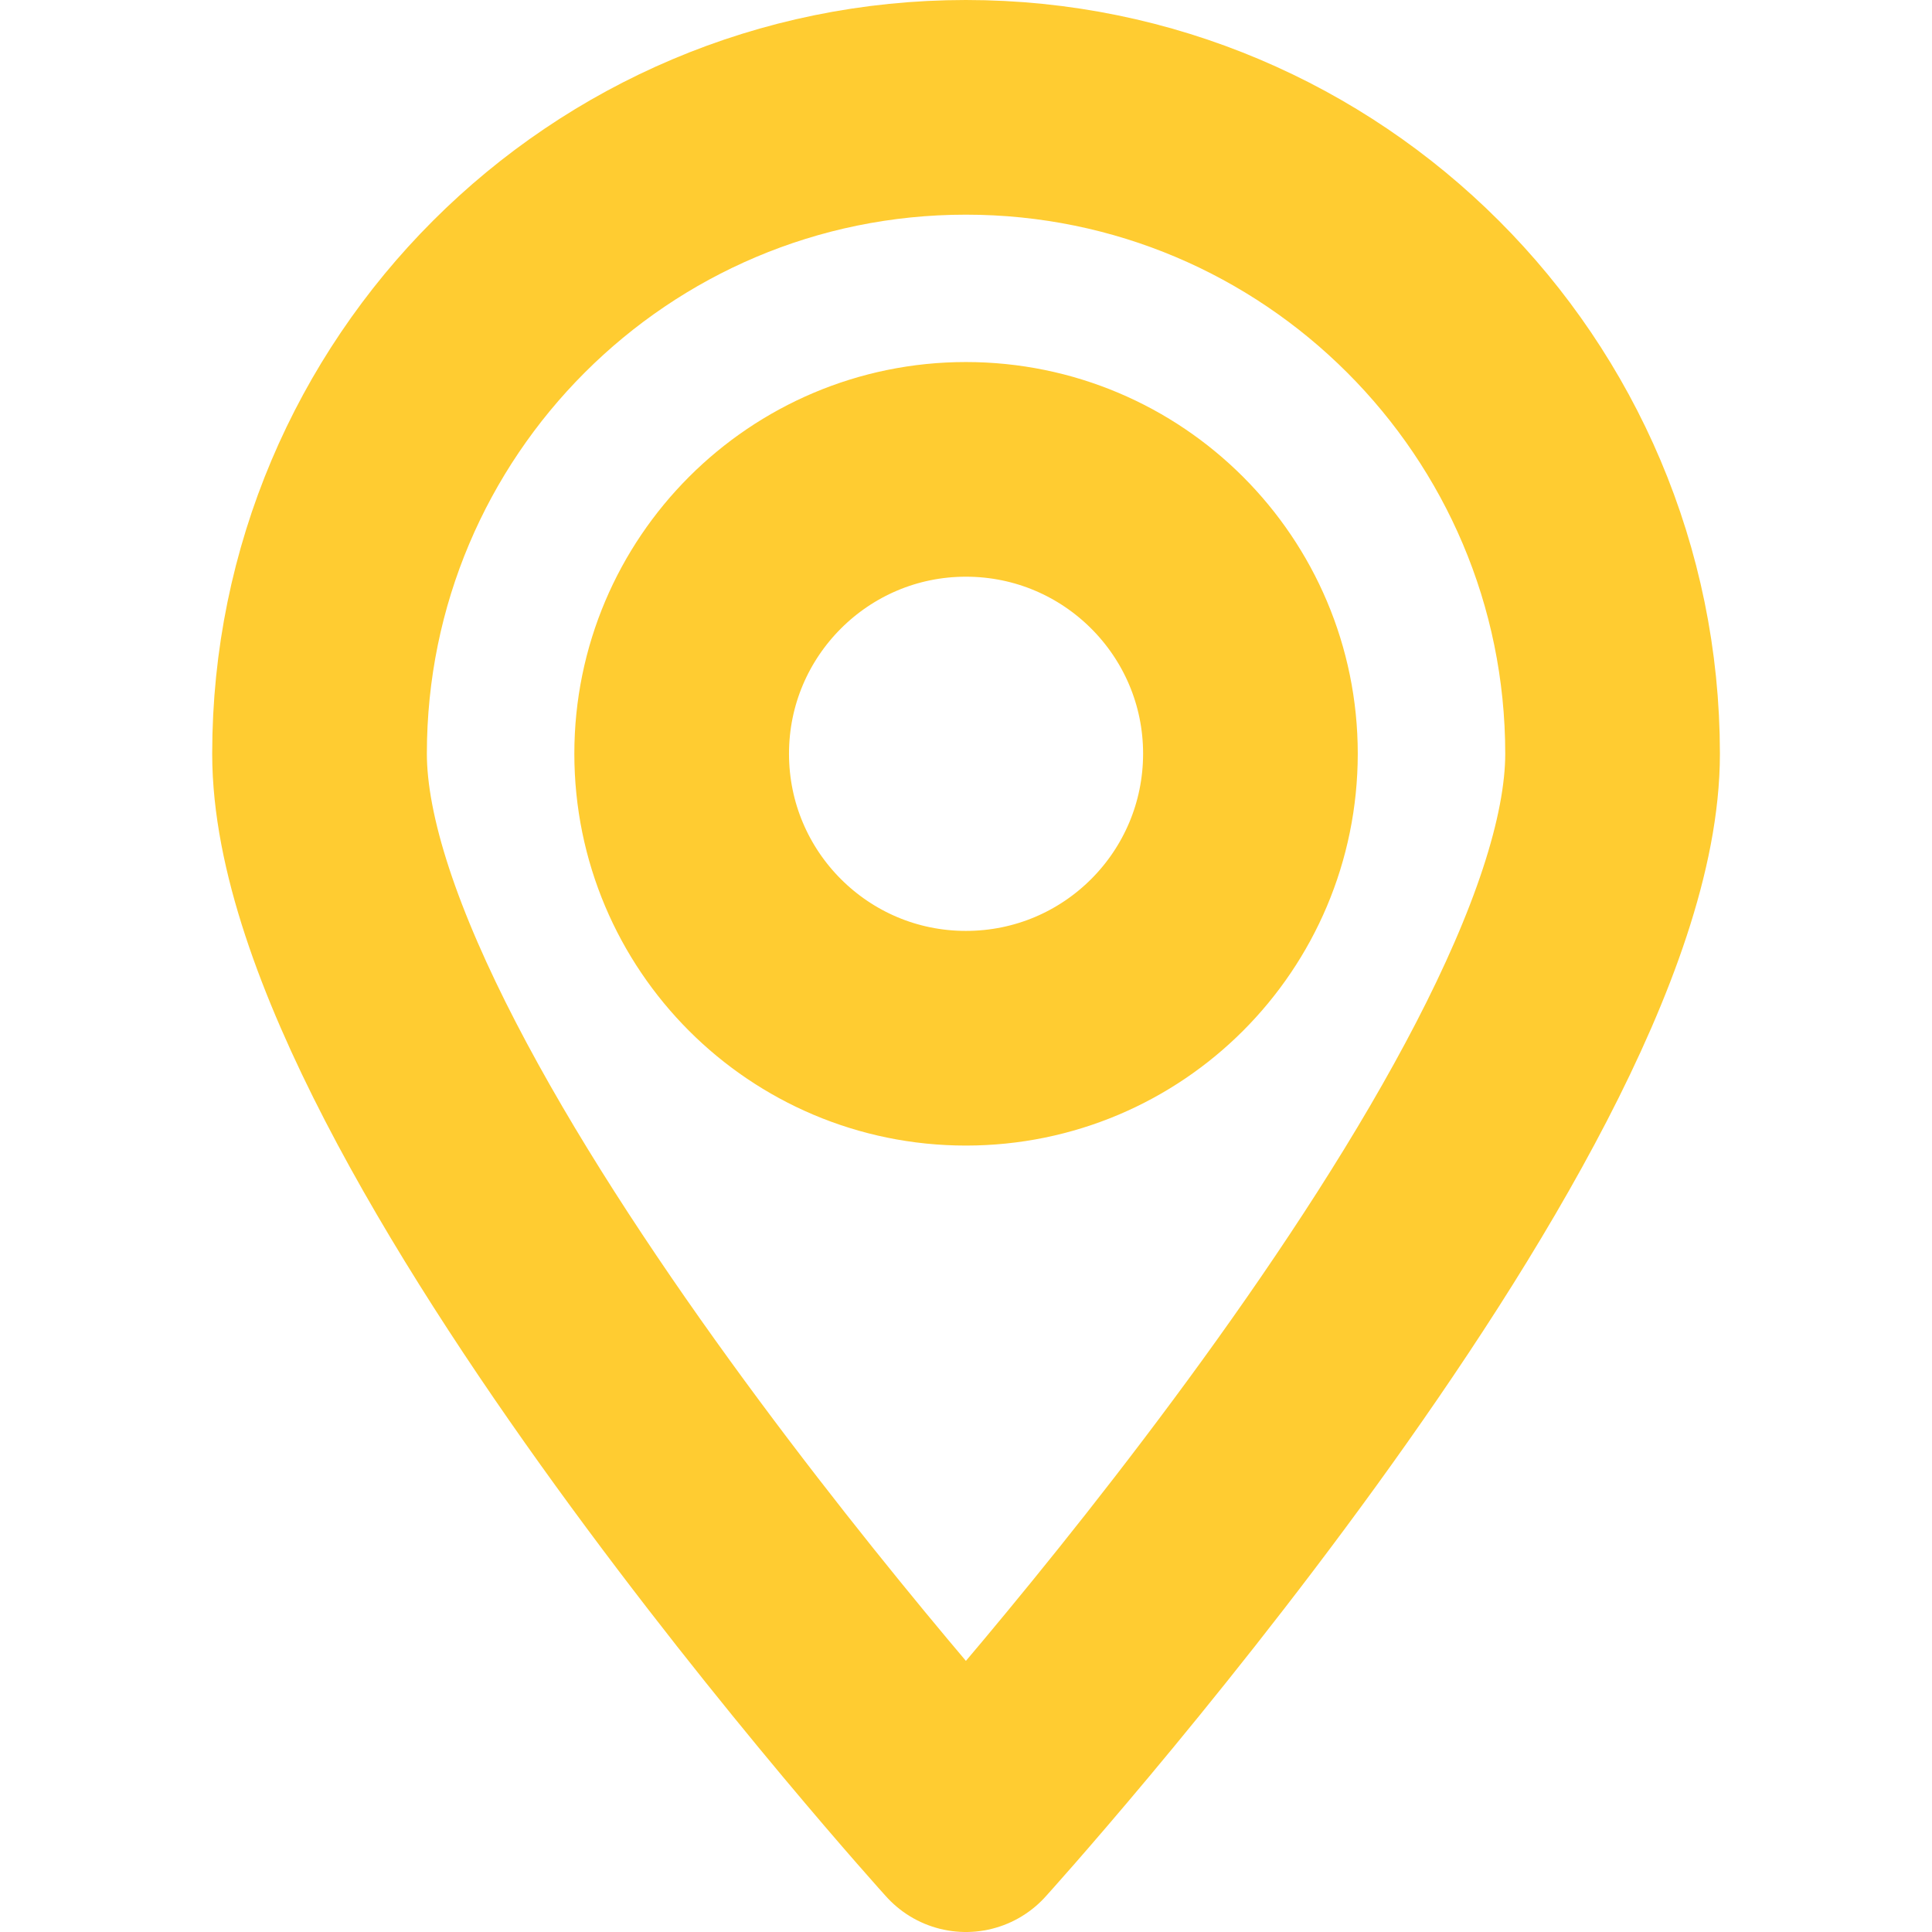
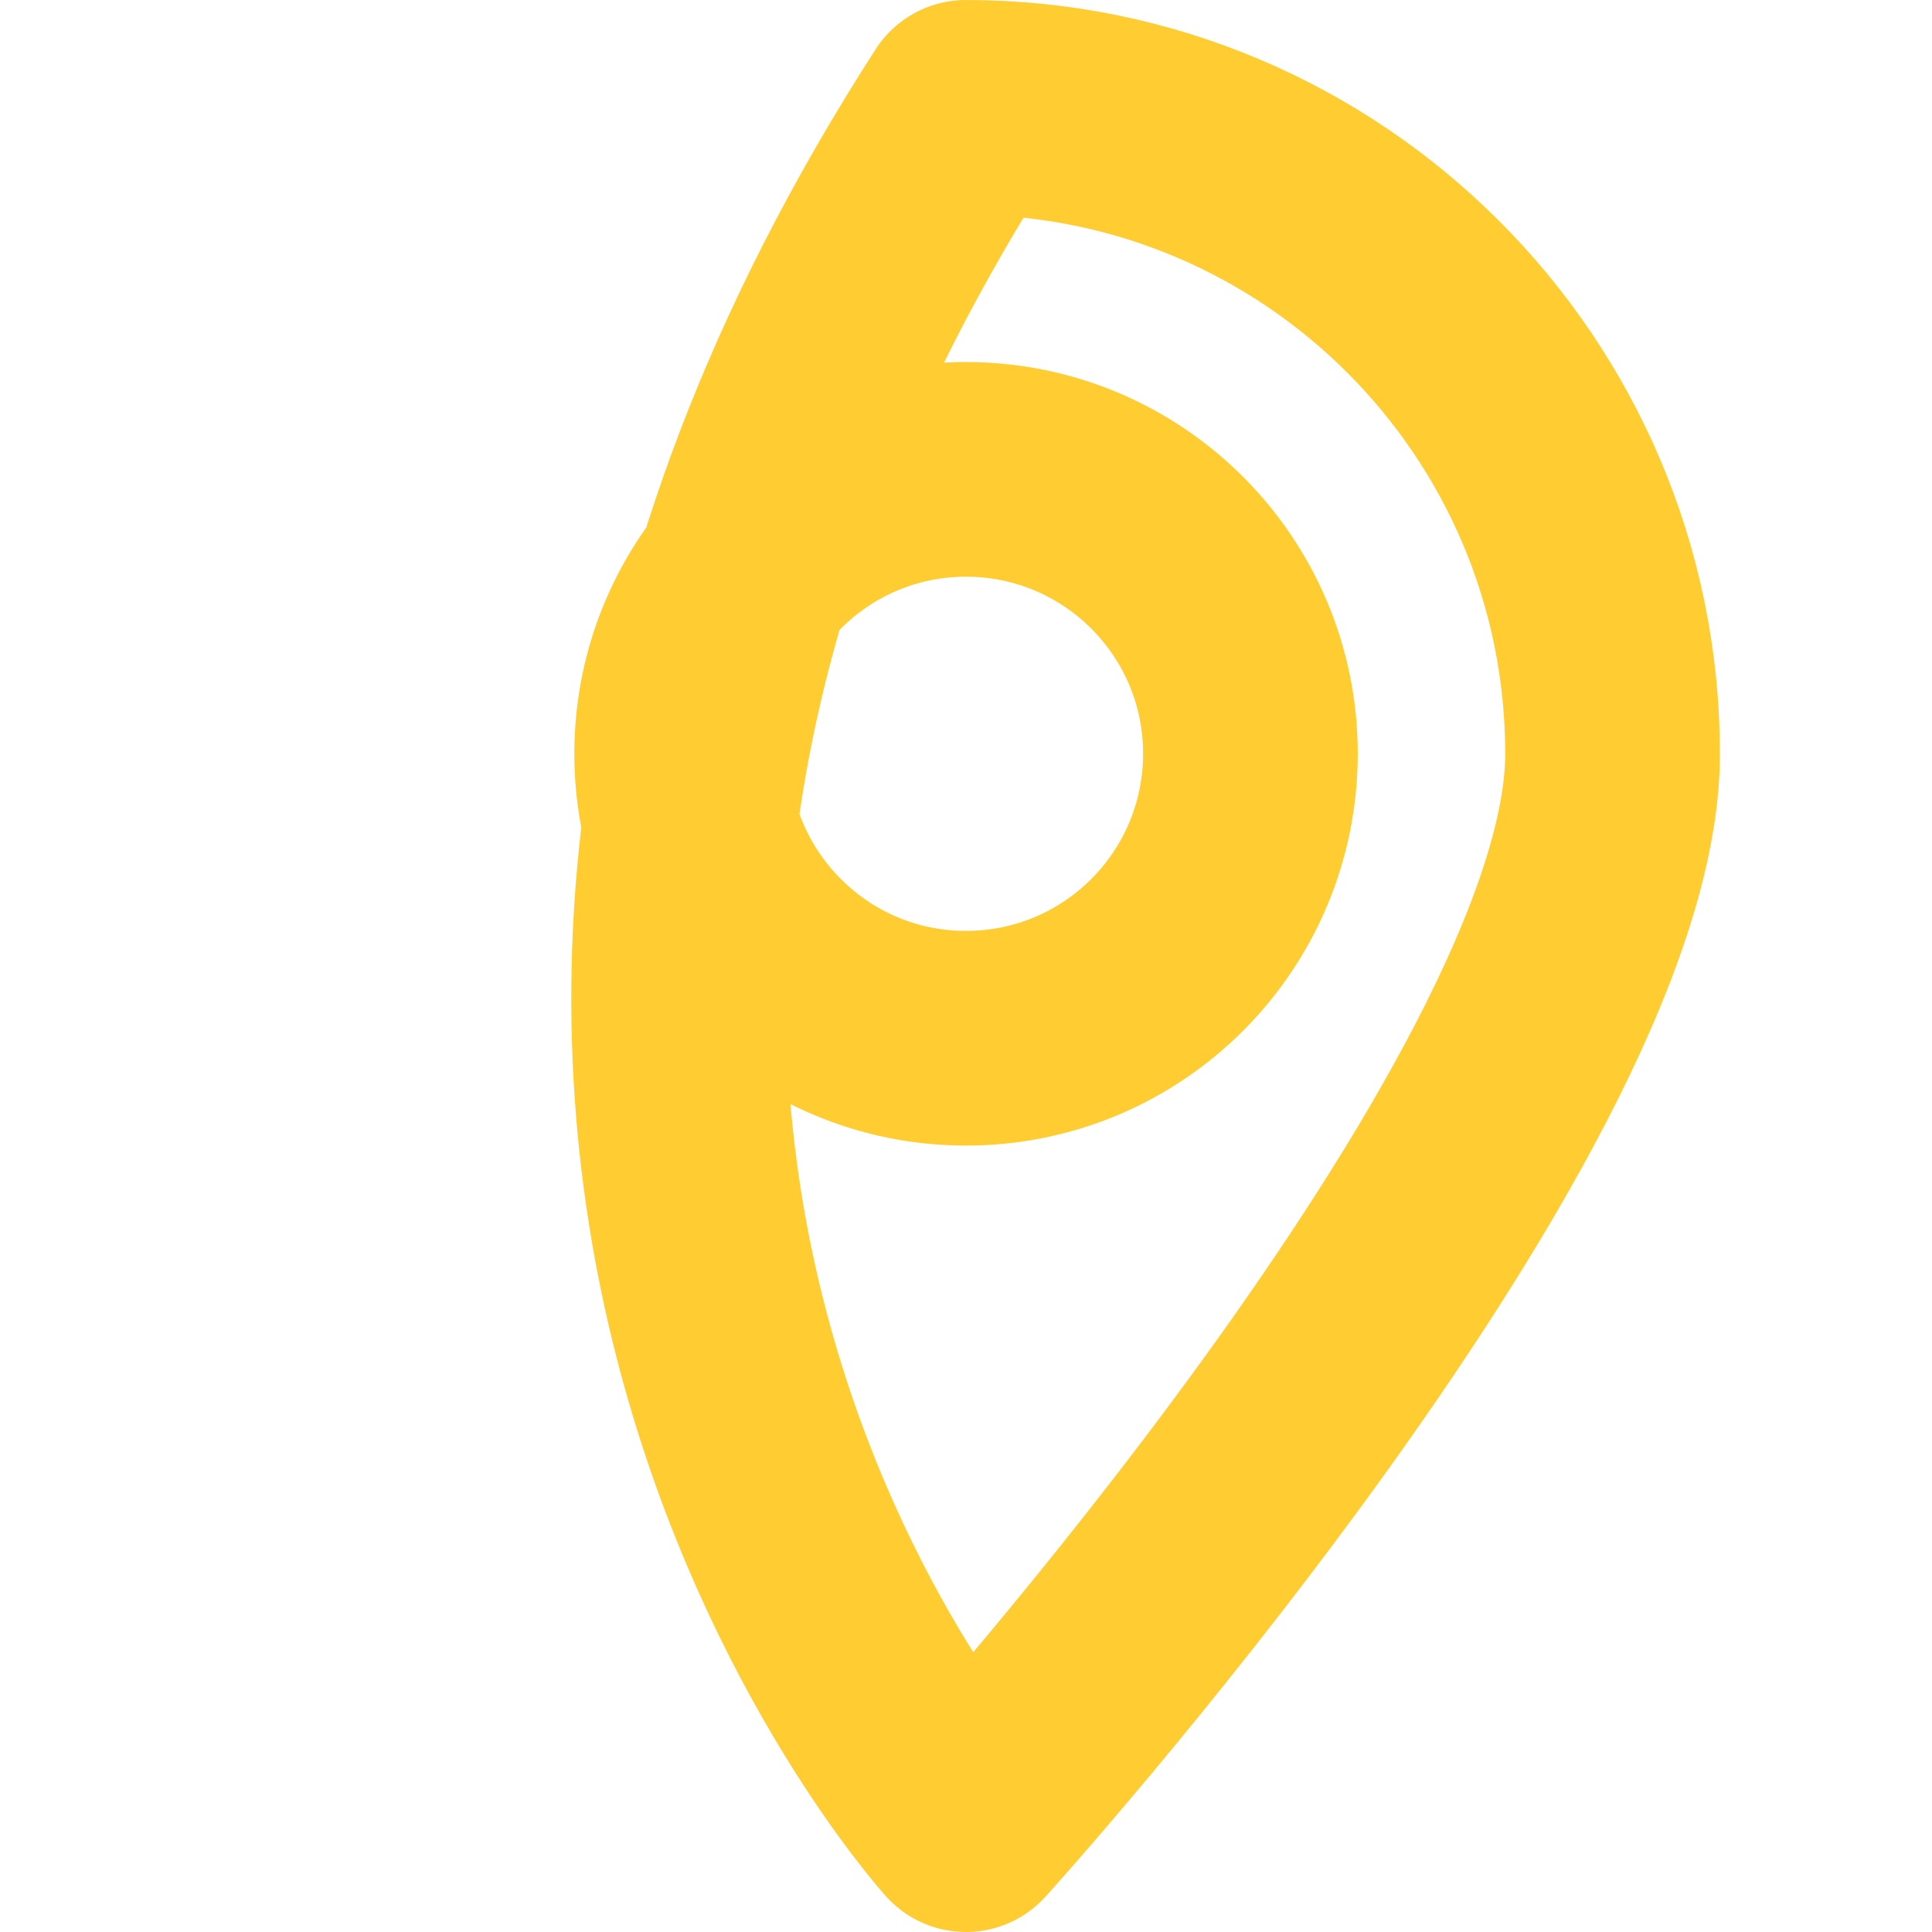
<svg xmlns="http://www.w3.org/2000/svg" version="1.1" id="Layer_1" x="0px" y="0px" width="18px" height="18px" viewBox="0 0 18 18" enable-background="new 0 0 18 18" xml:space="preserve">
-   <path fill="none" stroke="#FFCC31" stroke-width="2" stroke-linecap="round" stroke-linejoin="round" d="M8.999,1  C5.673,1,2.977,3.697,2.977,7.022C2.977,10.349,8.999,17,8.999,17s6.025-6.651,6.025-9.978C15.023,3.697,12.325,1,8.999,1z   M8.999,9.673c-1.462,0-2.648-1.186-2.648-2.651c0-1.462,1.187-2.649,2.648-2.649c1.466,0,2.651,1.188,2.651,2.649  C11.649,8.487,10.465,9.673,8.999,9.673z" />
+   <path fill="none" stroke="#FFCC31" stroke-width="2" stroke-linecap="round" stroke-linejoin="round" d="M8.999,1  C2.977,10.349,8.999,17,8.999,17s6.025-6.651,6.025-9.978C15.023,3.697,12.325,1,8.999,1z   M8.999,9.673c-1.462,0-2.648-1.186-2.648-2.651c0-1.462,1.187-2.649,2.648-2.649c1.466,0,2.651,1.188,2.651,2.649  C11.649,8.487,10.465,9.673,8.999,9.673z" />
</svg>